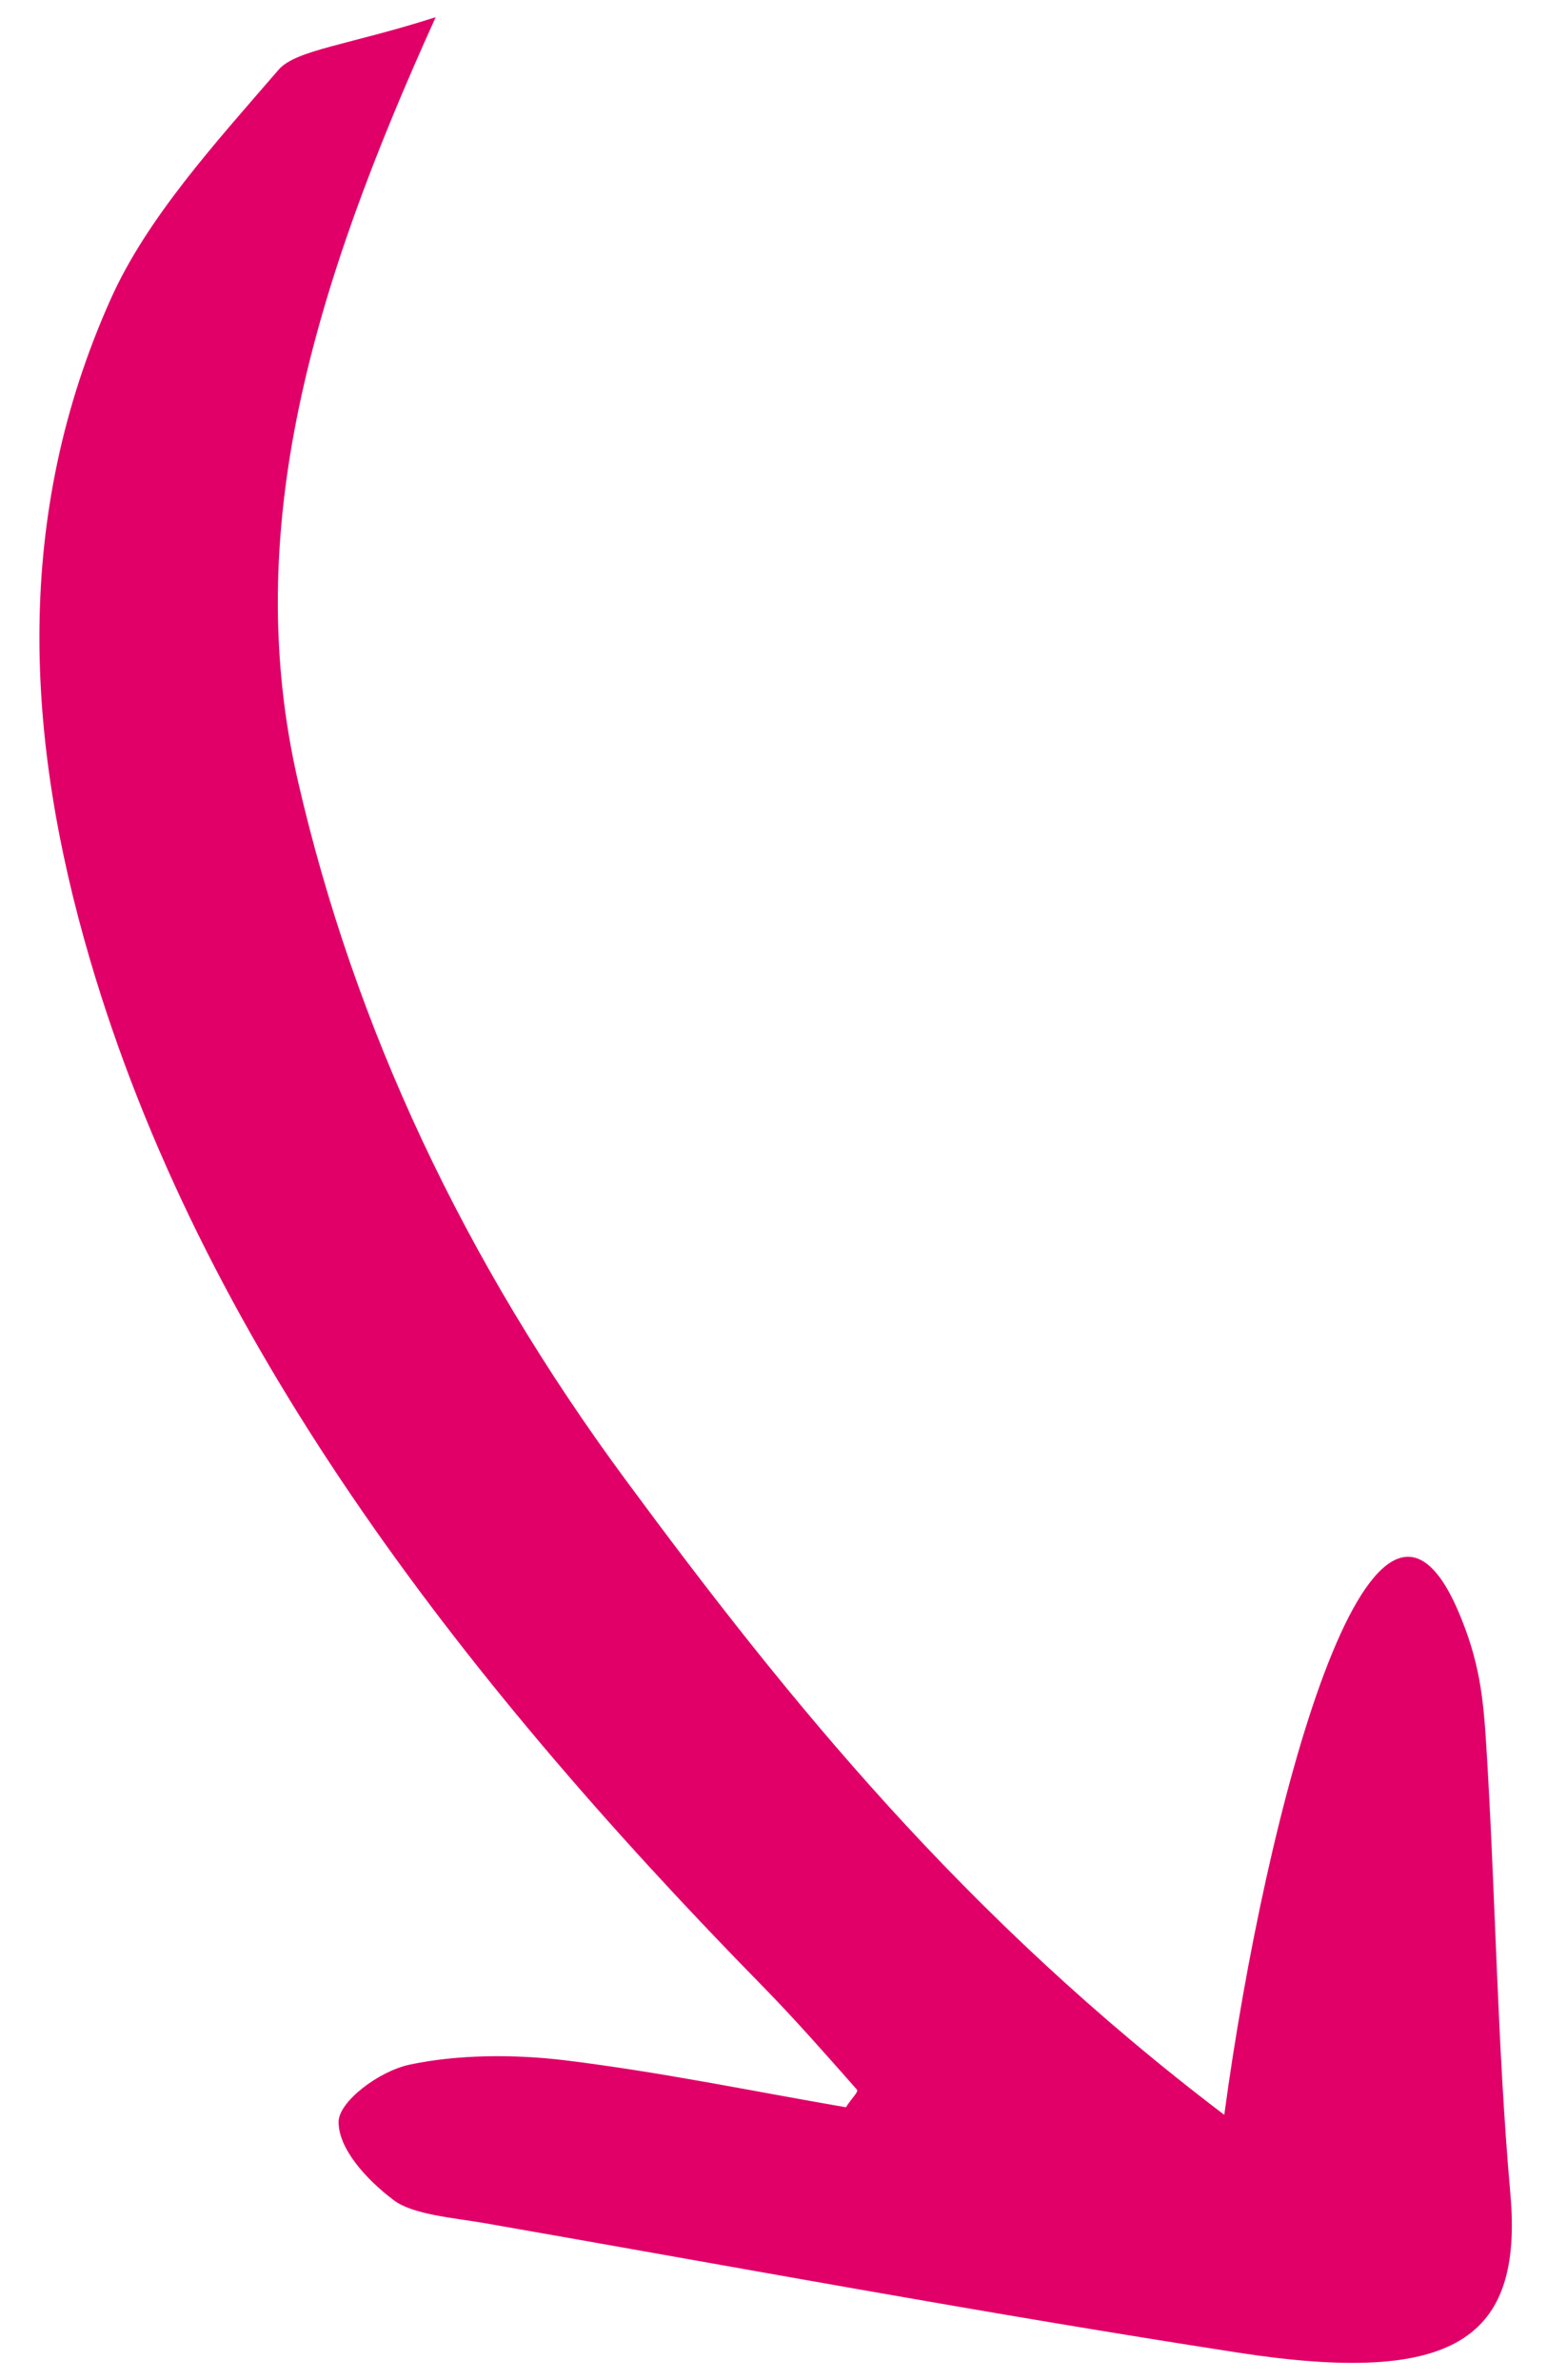
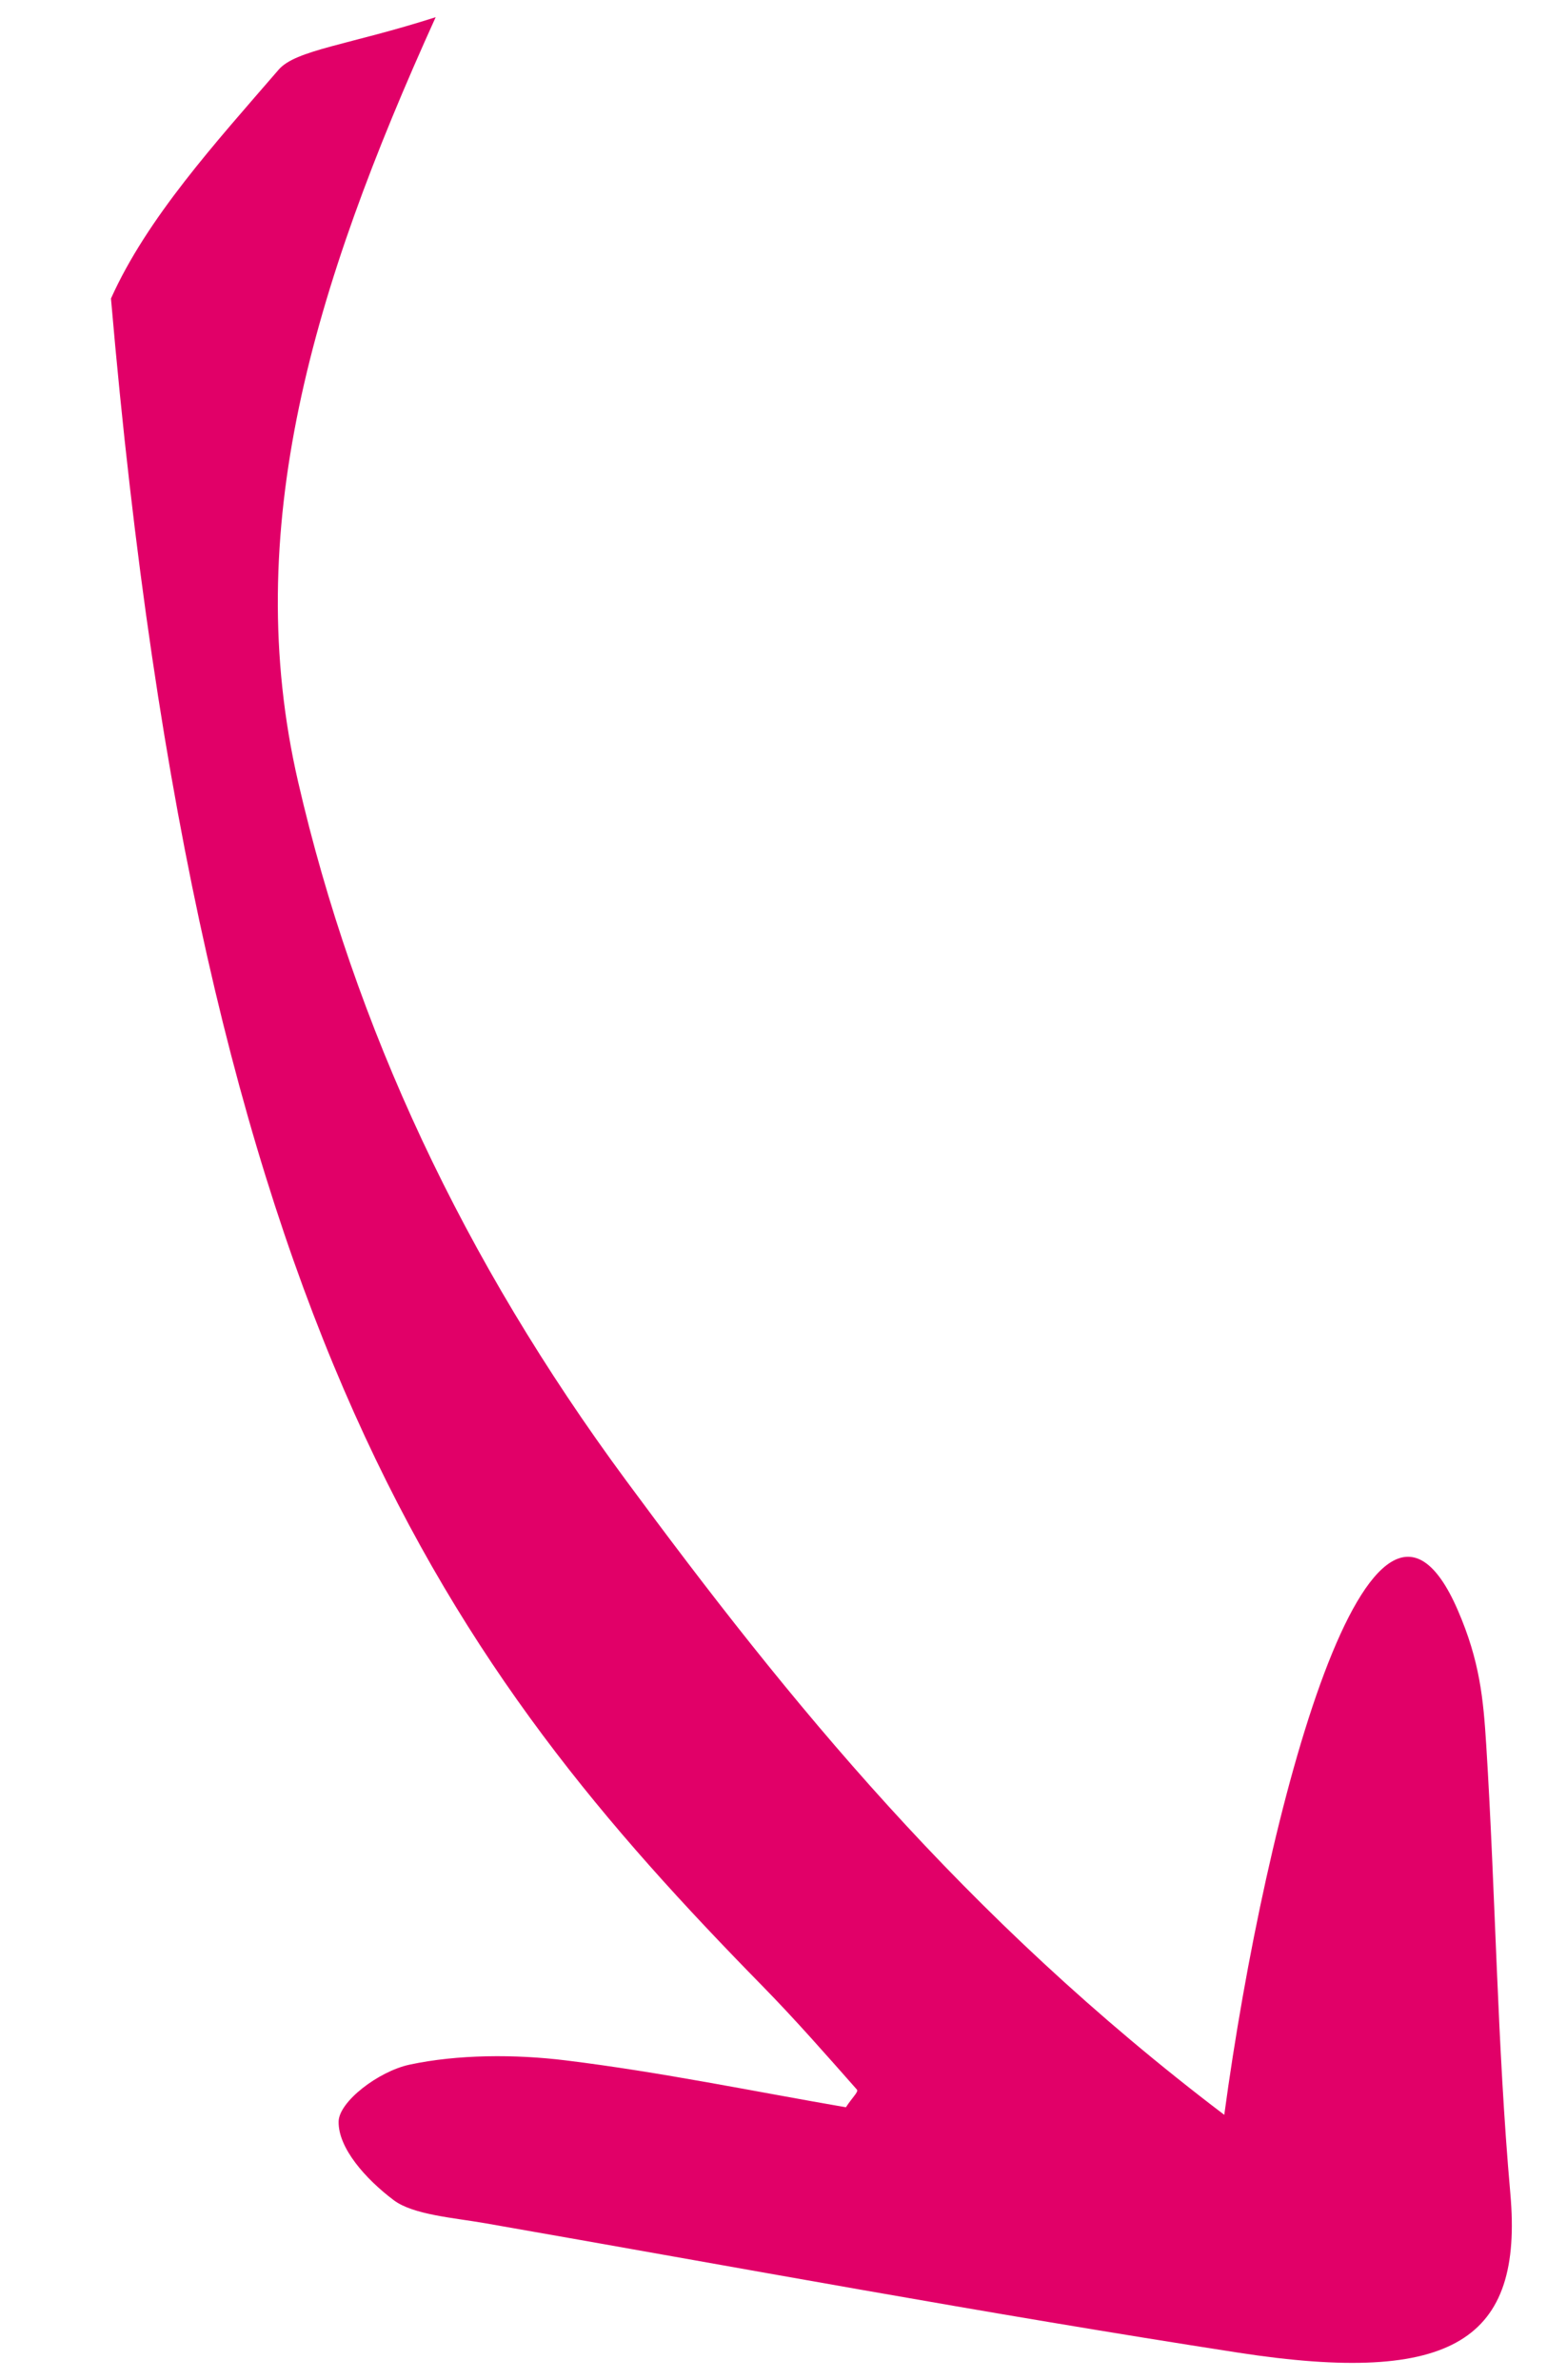
<svg xmlns="http://www.w3.org/2000/svg" width="26" height="40" viewBox="0 0 26 40" fill="none">
-   <path d="M7.322 0.289C5.871 0.754 4.971 0.838 4.684 1.17C3.617 2.405 2.473 3.662 1.865 5.017C0.224 8.673 0.419 12.401 1.512 16.125C3.371 22.461 7.61 28.066 12.816 33.379C13.371 33.946 13.885 34.533 14.402 35.118C14.434 35.154 14.324 35.249 14.217 35.415C12.679 35.15 11.111 34.824 9.508 34.627C8.657 34.522 7.693 34.525 6.882 34.699C6.362 34.811 5.696 35.32 5.691 35.656C5.684 36.102 6.145 36.621 6.618 36.977C6.945 37.223 7.624 37.271 8.161 37.365C12.372 38.101 16.567 38.883 20.805 39.538C24.438 40.099 25.601 39.317 25.384 36.867C25.162 34.358 25.136 31.842 24.979 29.331C24.93 28.554 24.873 27.919 24.5 27.059C23.055 23.729 21.273 30.385 20.576 35.542C16.19 32.213 13.254 28.583 10.52 24.878C7.784 21.171 5.958 17.254 5.01 13.138C4.037 8.915 5.254 4.851 7.322 0.289Z" fill="#E10068" />
+   <path d="M7.322 0.289C5.871 0.754 4.971 0.838 4.684 1.17C3.617 2.405 2.473 3.662 1.865 5.017C3.371 22.461 7.61 28.066 12.816 33.379C13.371 33.946 13.885 34.533 14.402 35.118C14.434 35.154 14.324 35.249 14.217 35.415C12.679 35.15 11.111 34.824 9.508 34.627C8.657 34.522 7.693 34.525 6.882 34.699C6.362 34.811 5.696 35.32 5.691 35.656C5.684 36.102 6.145 36.621 6.618 36.977C6.945 37.223 7.624 37.271 8.161 37.365C12.372 38.101 16.567 38.883 20.805 39.538C24.438 40.099 25.601 39.317 25.384 36.867C25.162 34.358 25.136 31.842 24.979 29.331C24.93 28.554 24.873 27.919 24.5 27.059C23.055 23.729 21.273 30.385 20.576 35.542C16.19 32.213 13.254 28.583 10.52 24.878C7.784 21.171 5.958 17.254 5.01 13.138C4.037 8.915 5.254 4.851 7.322 0.289Z" fill="#E10068" />
</svg>